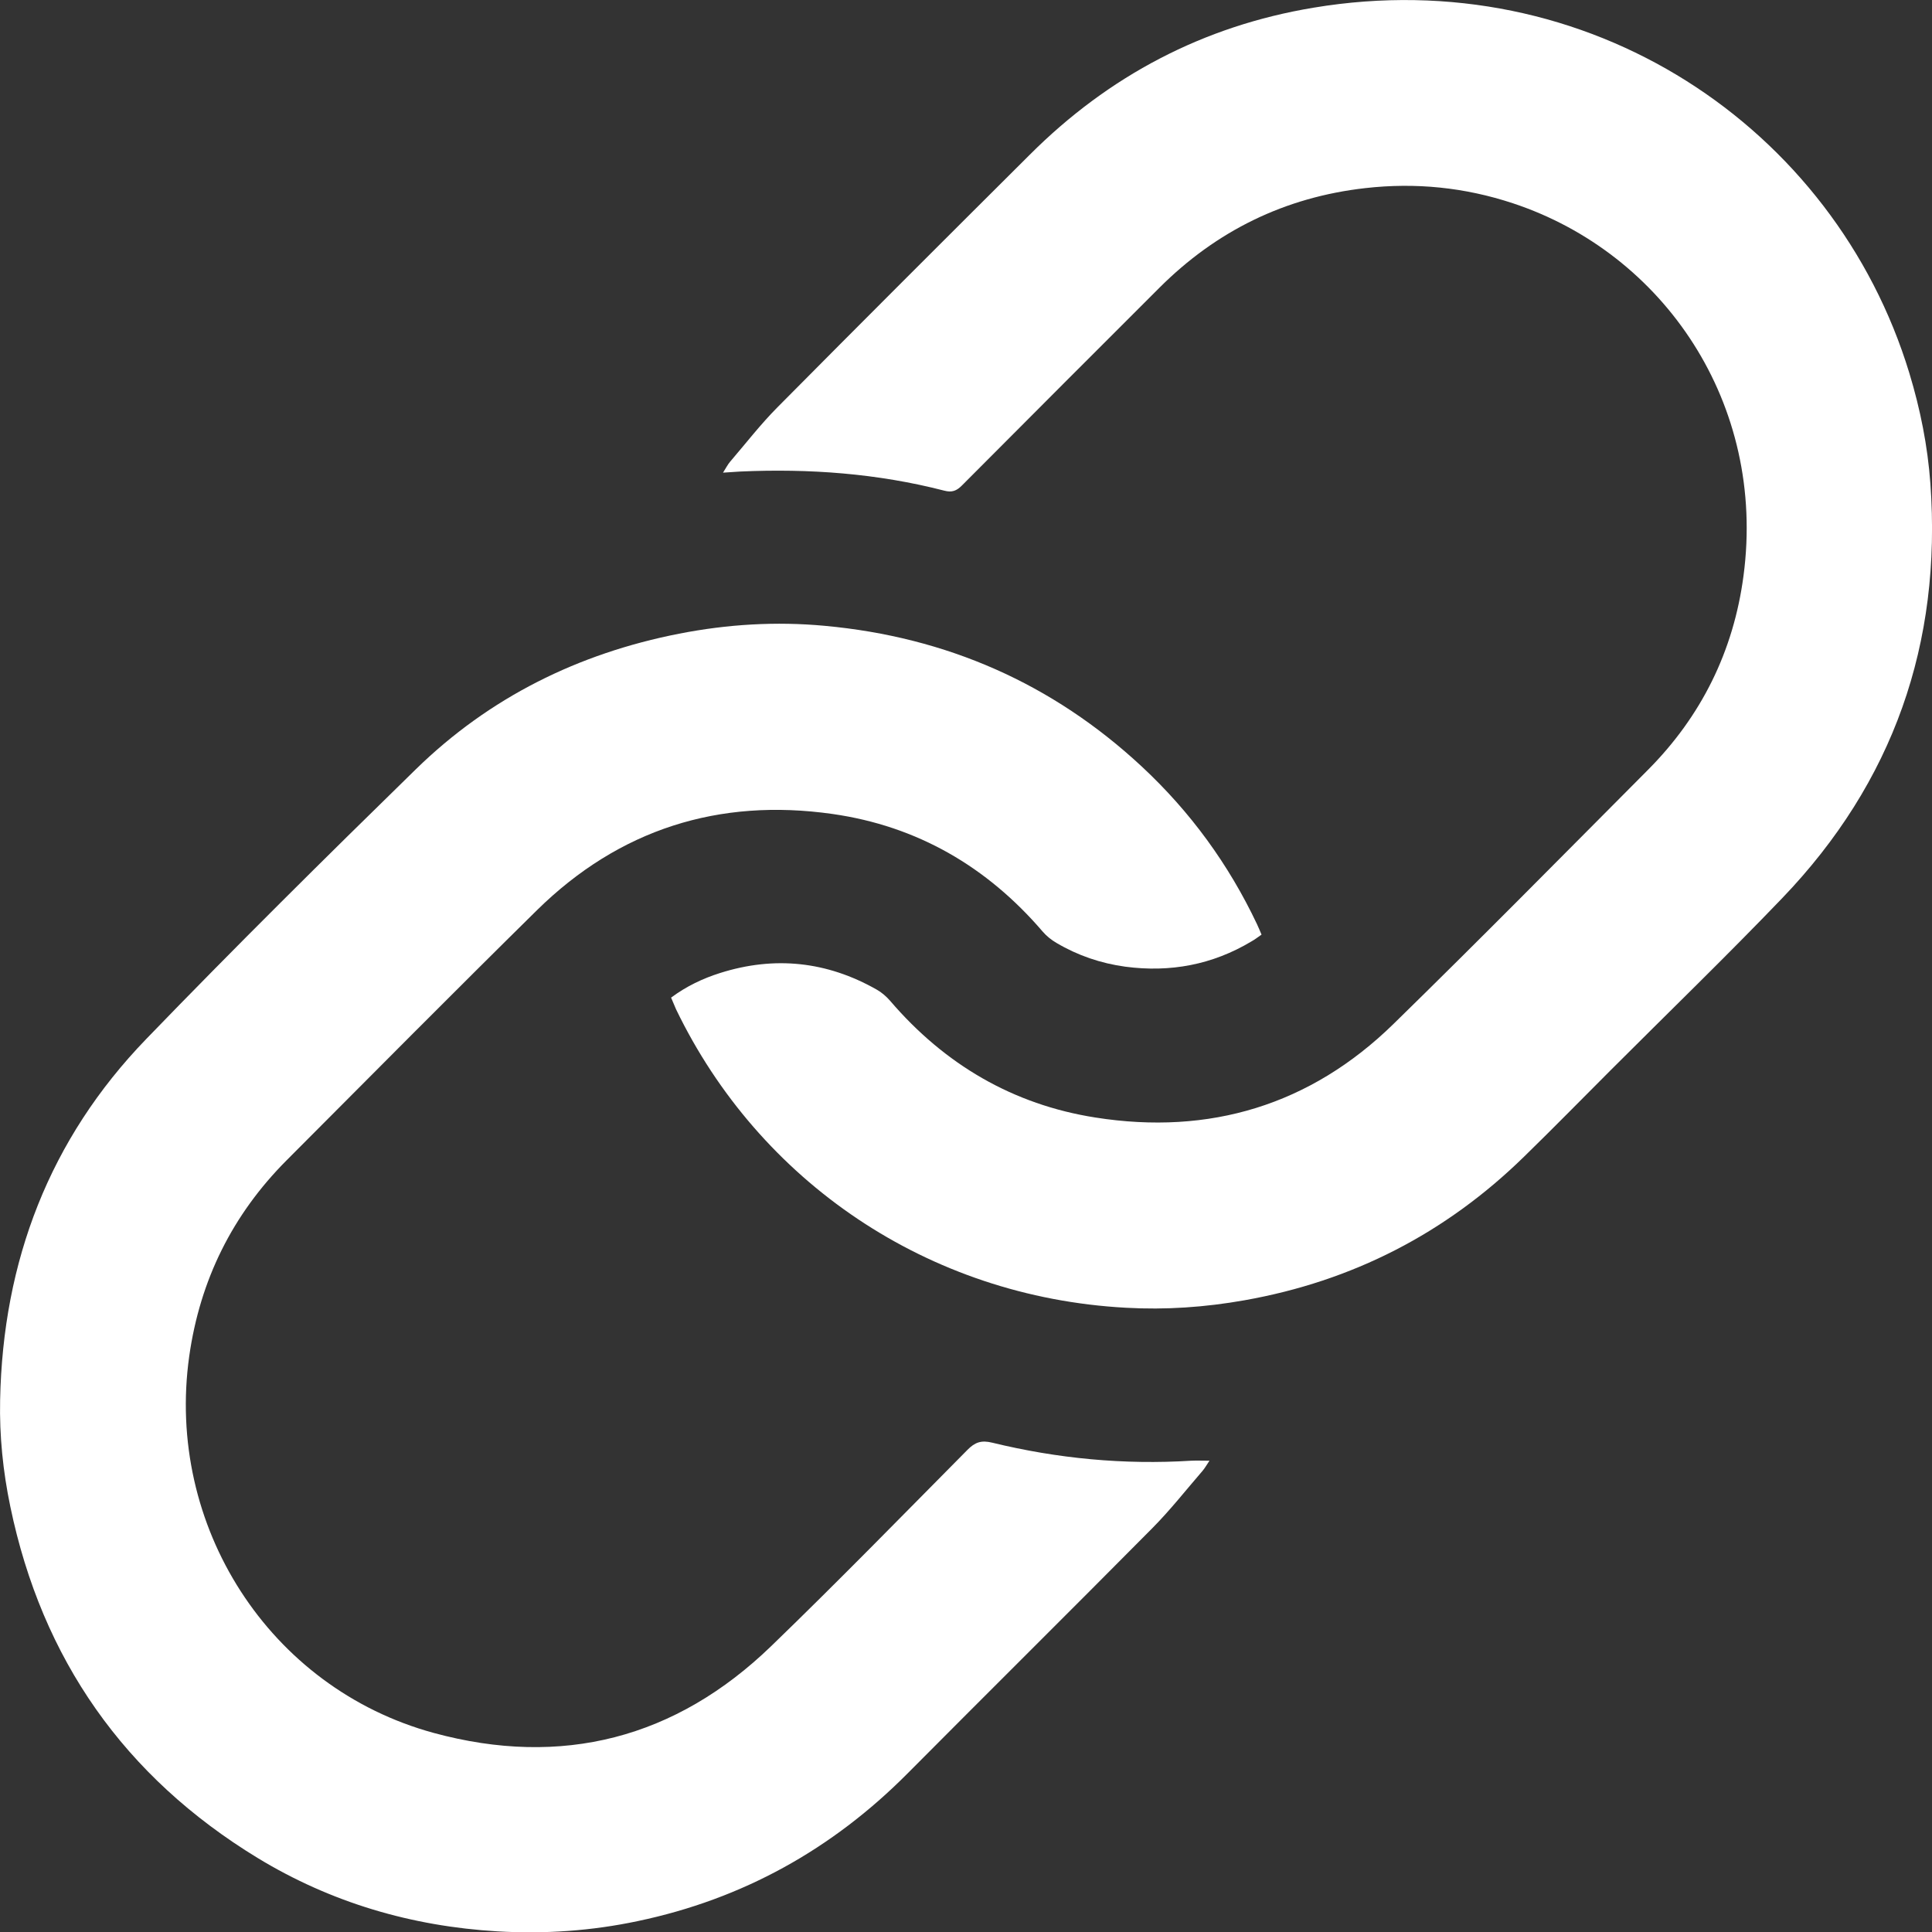
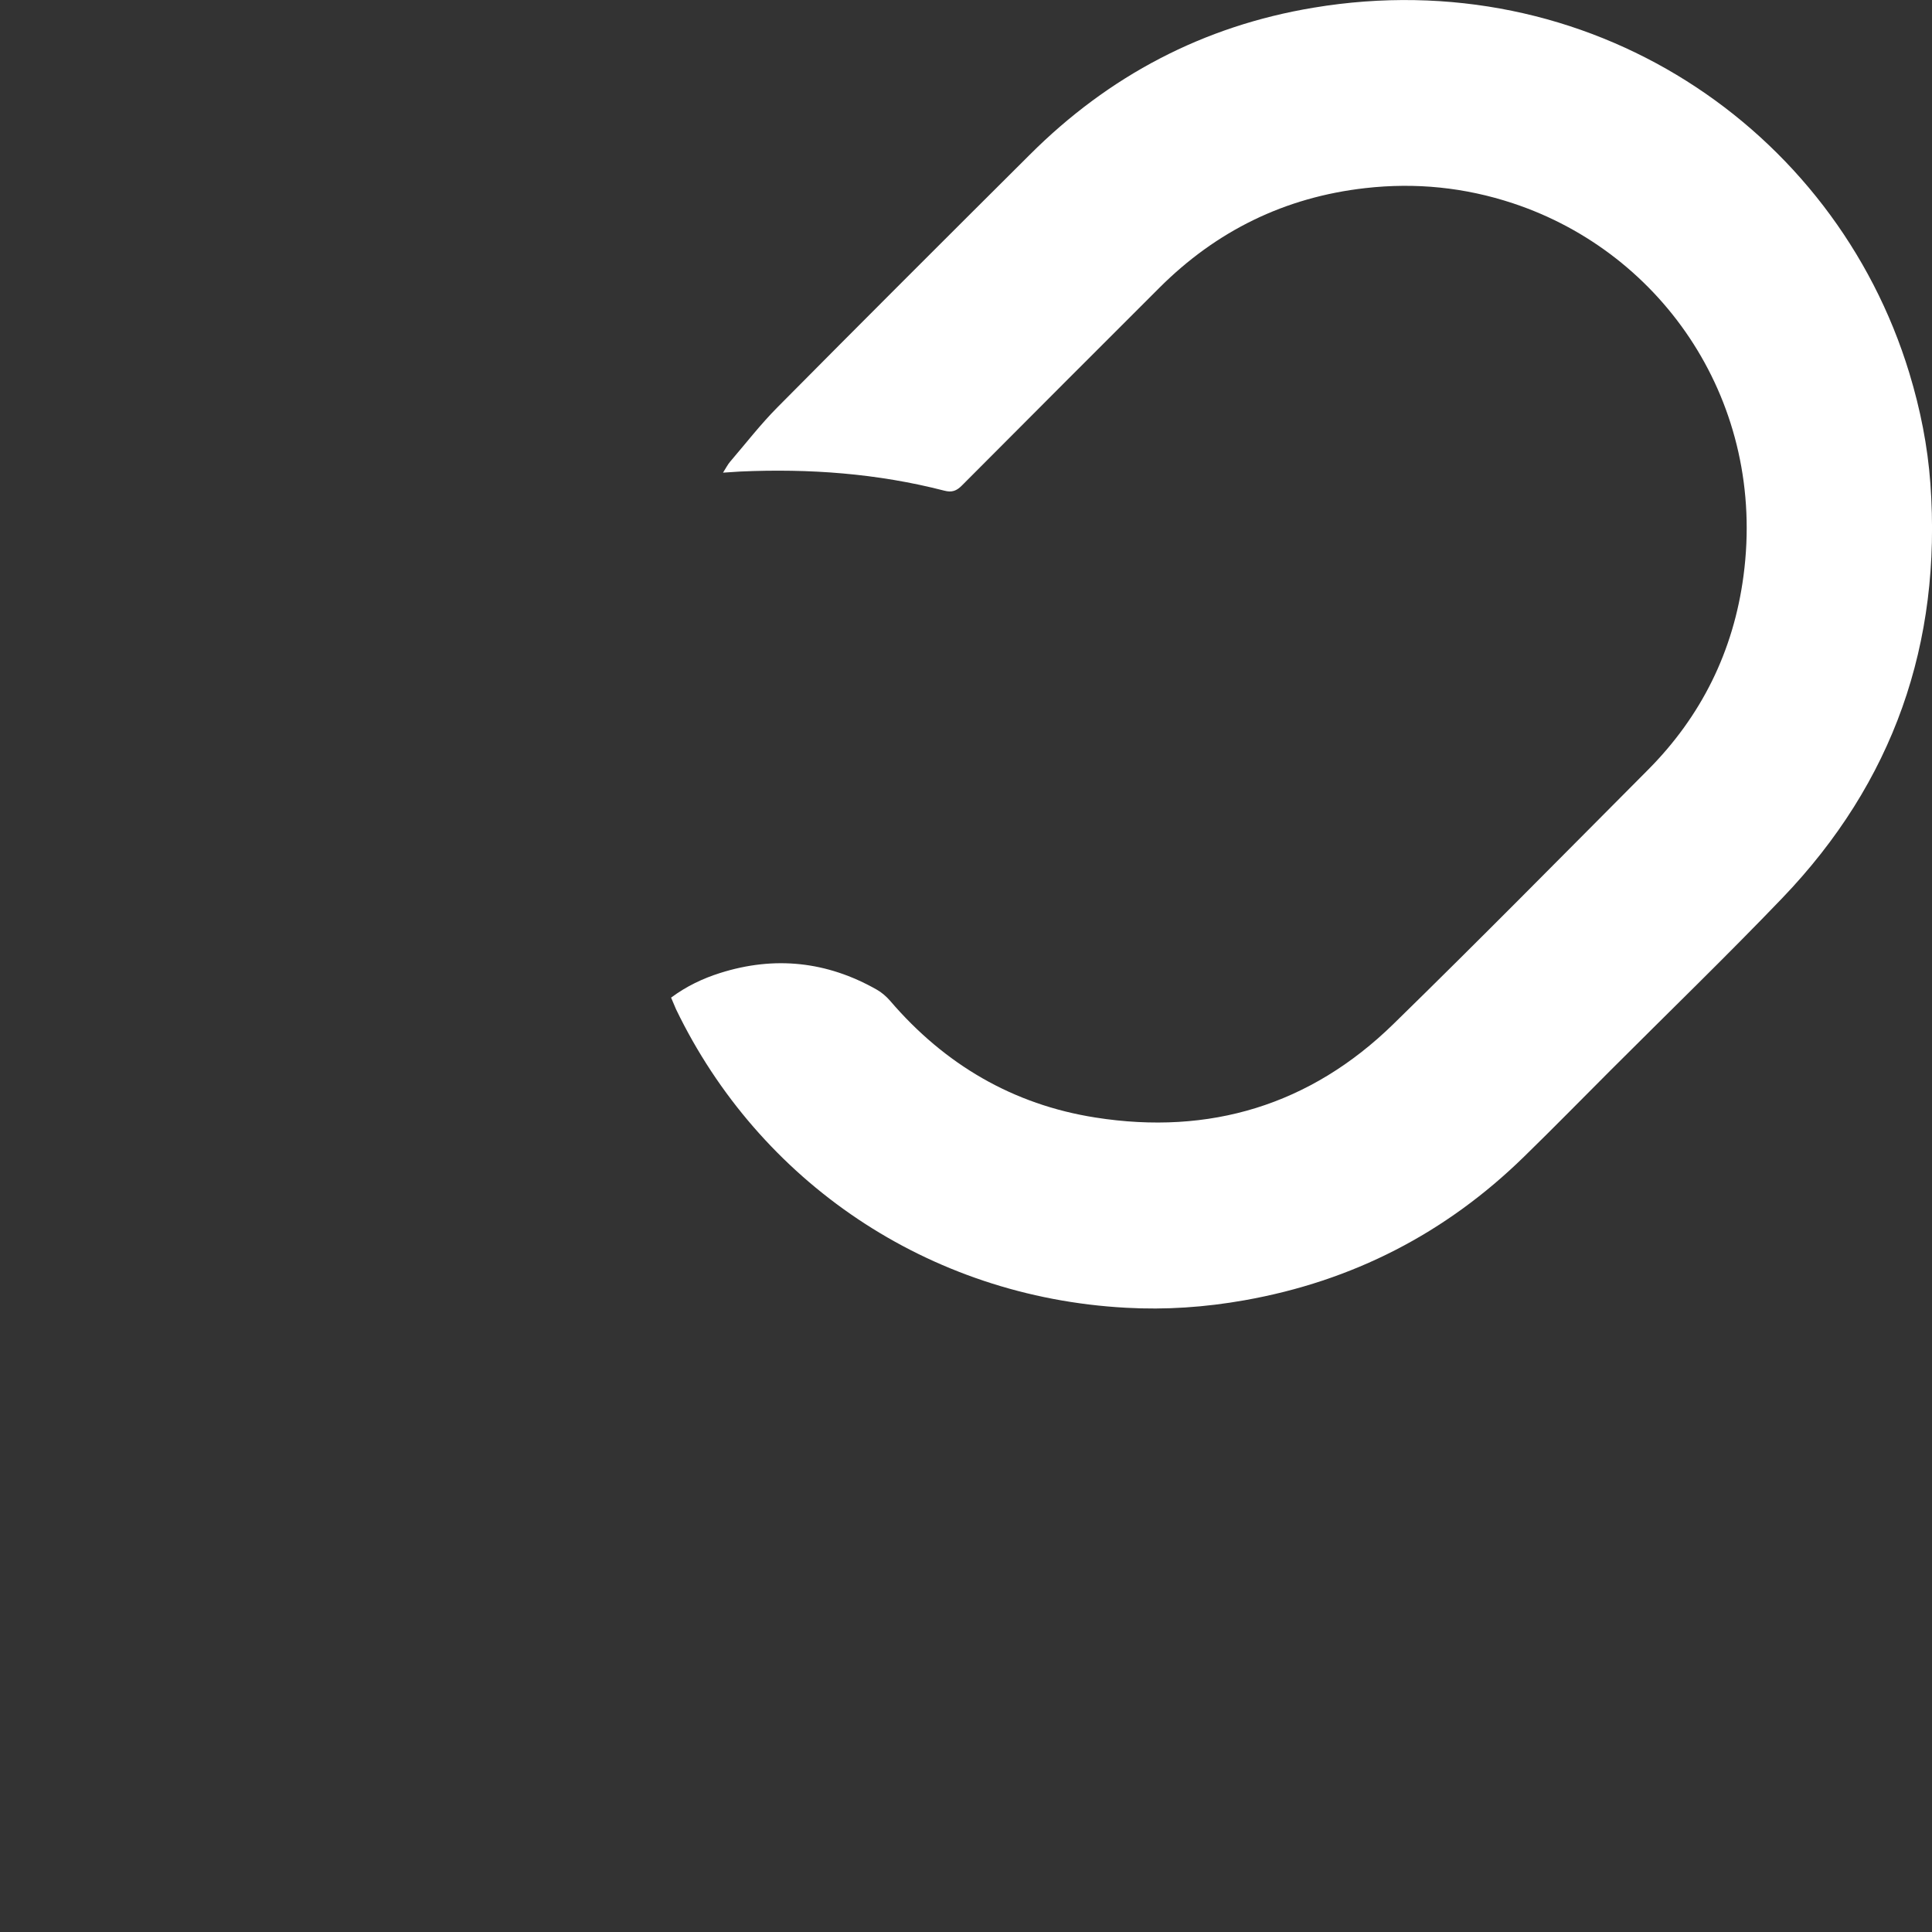
<svg xmlns="http://www.w3.org/2000/svg" id="Layer_1" version="1.1" viewBox="0 0 1554.9 1555.2">
  <rect x="0" y="0" width="1554.9" height="1555.2" fill="#333333" stroke="none" />
  <defs>
    <style>
      .st0 {
        fill: #fff;
      }
    </style>
  </defs>
  <g id="aFOiuq">
    <g>
-       <path class="st0" d="M973.4,1175.6c-2.4,3.6-3.8,6.1-5.6,8.2-13.4,15.5-26.1,31.7-40.5,46.2-65.4,66-131.4,131.4-196.9,197.3-60.7,61.1-132.8,101.1-217,118.8-37.2,7.9-74.8,10.5-112.9,8.3-69.2-4.1-134-23.1-193.2-59.1-107.1-65.3-173.5-159.9-199-282.8-5.9-28.3-8.8-56.9-8.2-85.7,2.2-111.8,39.7-210,117.6-290.6,71.1-73.6,143.8-145.6,217-217.1,59.2-57.8,130.7-93.2,211.9-109.1,38.8-7.6,78-10,117.4-6.3,97.6,9,183,46.3,255,113.3,39,36.3,69.9,78.7,92.7,126.9,1.2,2.5,2.2,5.1,3.6,8.3-2.9,2-5.3,3.9-8,5.4-31.5,18.9-65.5,25.2-101.7,20.4-19.7-2.7-38.2-9-55.3-19.1-4.1-2.4-8-5.5-11.1-9.1-44.8-52.3-101.1-85-169.2-94.7-91.4-13-171.6,12.3-237.8,77.4-67.6,66.6-134.4,134-201.4,201.2-43.7,43.8-69.8,96.4-78.5,157.8-19.2,136.2,64,267,196.8,303.2,103,28,194.7,4.5,271.7-70,53.5-51.7,105.4-104.9,157.8-157.8,6-6.1,11.1-8,20-5.8,52.6,12.8,106,17.9,160.2,14.5,4.4-.2,8.6,0,14.6,0h0Z" />
      <path class="st0" d="M540.1,802.9c12.4-9.2,25.5-15.4,39.4-19.8,43.9-13.9,86-9.4,126,13.3,4.1,2.3,7.9,5.6,11,9.2,43.8,51.1,98.8,83.4,165.1,93.8,91.9,14.5,173.1-10,239.9-75.3,68.9-67.3,136.5-135.9,204.5-204.2,43.3-43.4,69.2-95.9,77.2-156.5,18.4-138.3-63.9-259.5-185.6-299.8-38.7-12.8-78.3-16.8-118.8-12.2-64.6,7.3-119.8,34.3-165.8,80.3s-106,105.9-158.9,159.1c-4.3,4.3-8,5.7-14.1,4.1-53.9-13.9-108.8-17.9-164.3-15.4-3.9.2-7.8.5-13.8.9,2.5-3.9,3.8-6.6,5.7-8.8,12.6-14.7,24.5-30.1,38.1-43.8,67.4-68,135.2-135.7,203-203.2,63.7-63.7,139.9-103.7,228.4-118.4,221-36.9,419.3,95.8,479.6,294.2,8.8,29,14.7,58.5,16.9,88.7,9.3,128.7-29.8,240.5-119.2,333.7-45.2,47.1-92.1,92.5-138.2,138.6-23.2,23.2-46.1,46.6-69.6,69.5-63.1,61.7-138.1,100.2-225.1,115.6-31.6,5.6-63.3,7.8-95.3,6-159.6-8.6-295.3-101.8-362.1-240.2-1.2-2.8-2.4-5.7-4-9.4h0Z" />
    </g>
  </g>
</svg>